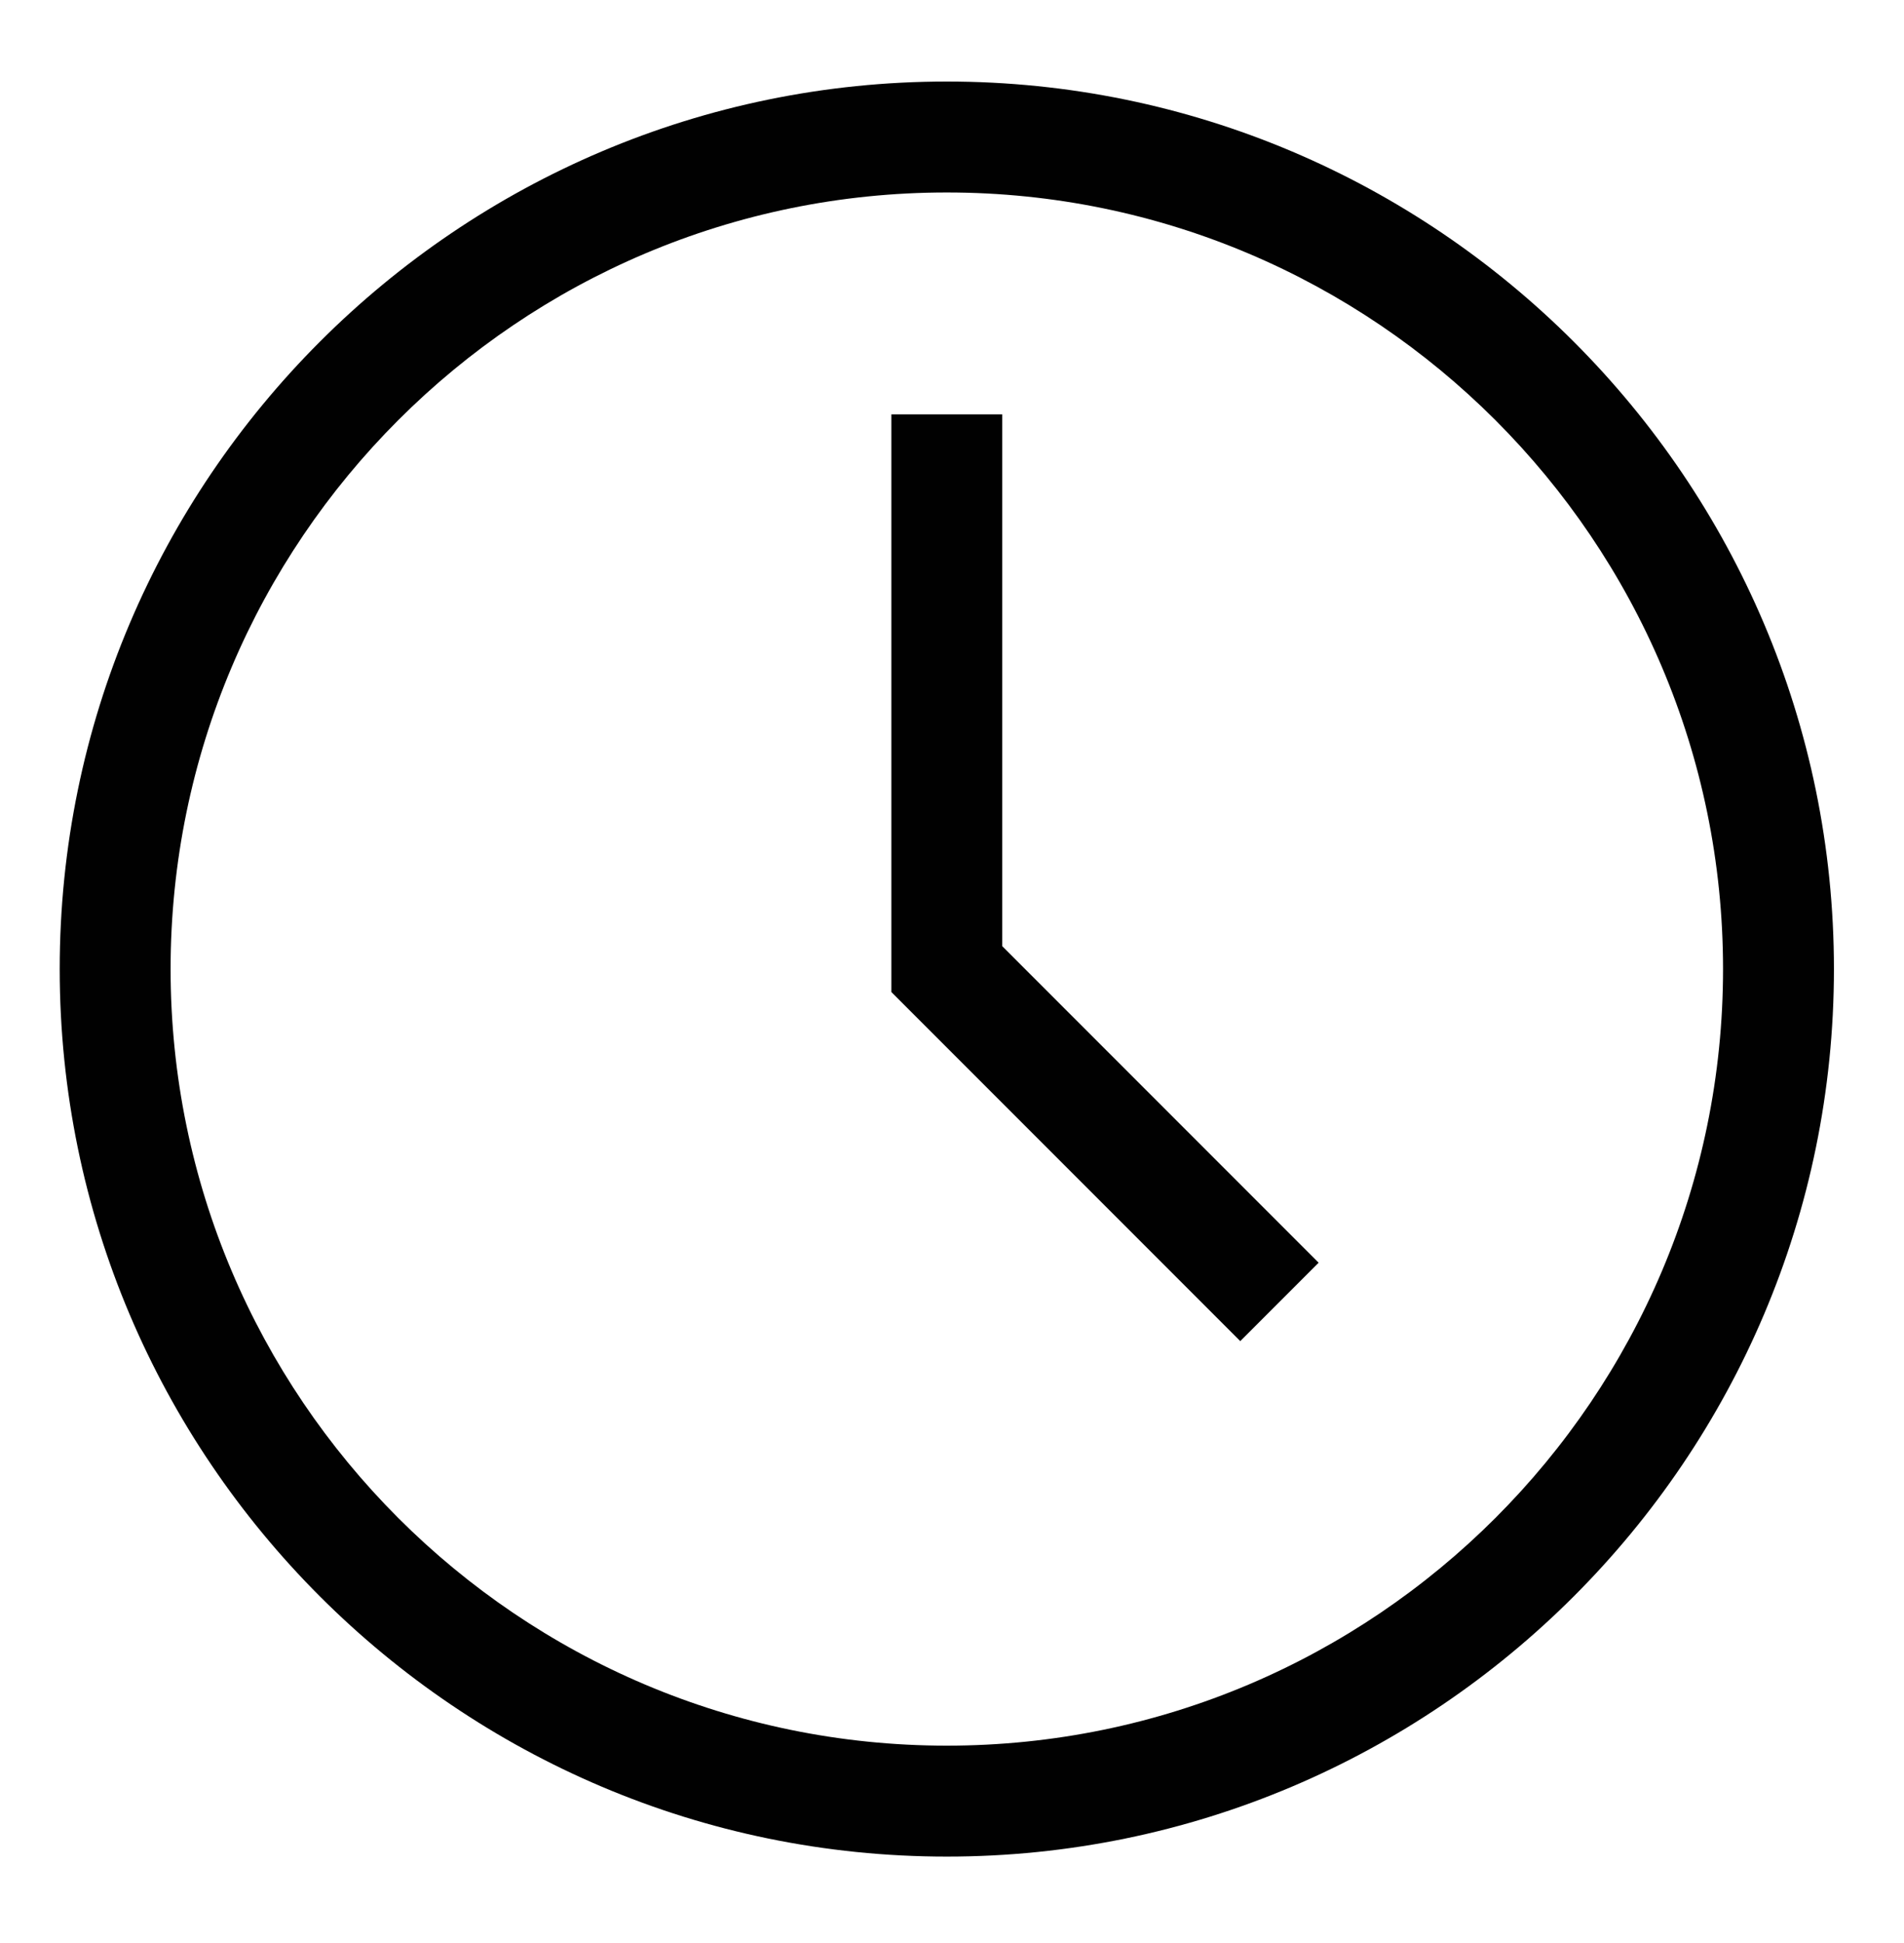
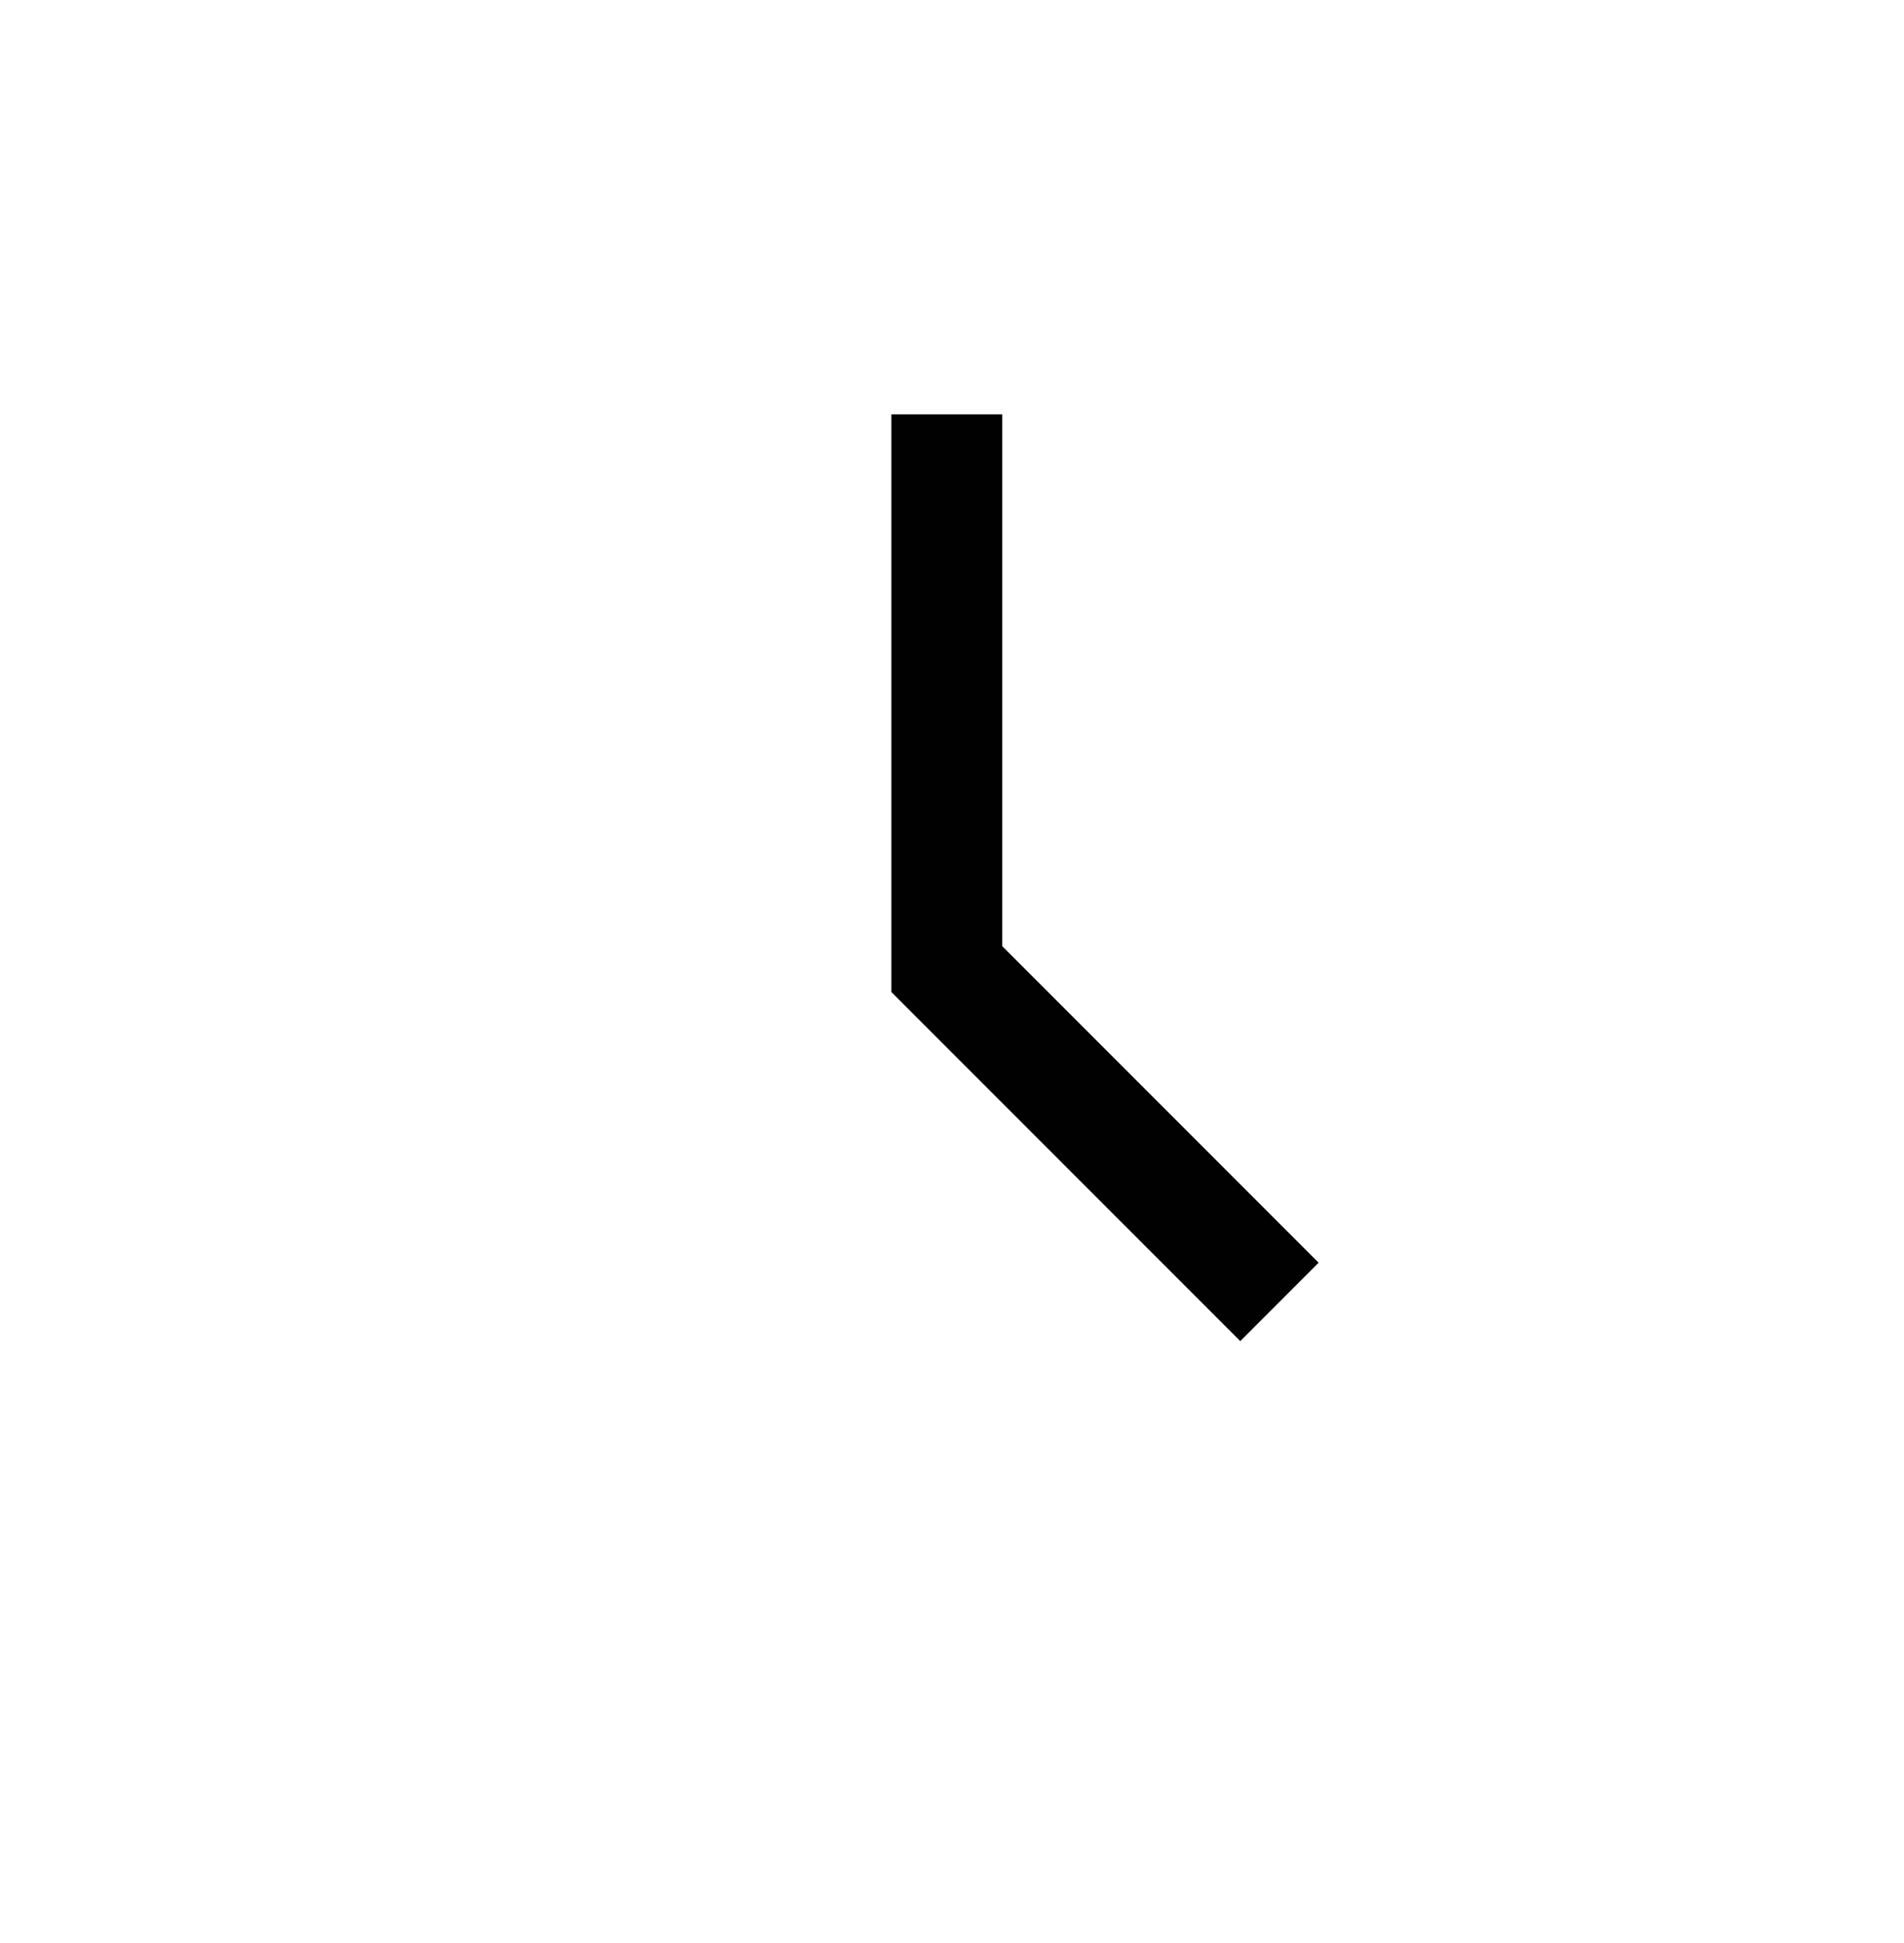
<svg xmlns="http://www.w3.org/2000/svg" version="1.1" x="0px" y="0px" viewBox="0 0 250 255" style="enable-background:new 0 0 250 255;" xml:space="preserve">
  <style type="text/css">
	.st0{display:none;}
	.st1{display:inline;fill:#010101;}
	.st2{display:inline;}
	.st3{fill:#010101;}
</style>
  <g id="Layer_1">
    <g id="Out_line" class="st0">
      <path class="st1" d="M11.5,200.19c-1-2.2-1.52-4.59-1.52-7v-4.99c-0.01-42.71,6.73-85.16,19.97-125.77h89.82    c-3.77,11.84-7.03,23.93-9.72,36.03l8.01,1.78c2.82-12.71,6.3-25.41,10.33-37.81h8.74c9.06-0.01,16.4-7.35,16.41-16.41V33.71    c0-2.27-1.84-4.1-4.1-4.1c0,0,0,0,0,0h-20.51c0.01-9.06,7.35-16.4,16.41-16.41h0.74c7.39,0.01,13.87,4.96,15.83,12.09l6.04,22.13    c1.43,5.25,2.78,10.6,4,15.92l8-1.84c-1.25-5.42-2.62-10.89-4.08-16.24l-6.04-22.13C166.89,12.44,157.18,5.02,146.09,5H34.59    C21.01,5.02,10,16.03,9.98,29.61v16.41c0.01,7.2,4.7,13.55,11.58,15.68C8.44,102.58,1.77,145.26,1.78,188.19v4.99    c-0.01,3.59,0.76,7.14,2.26,10.4L11.5,200.19z M145.34,37.82v8.2c0,4.53-3.67,8.2-8.2,8.2s-8.2-3.67-8.2-8.2v-8.2H145.34z     M18.19,46.02V29.61c0.01-9.06,7.35-16.4,16.41-16.41h92.42c-4.05,4.51-6.29,10.35-6.28,16.41v16.41c0,2.88,0.76,5.71,2.2,8.2    H26.39C21.86,54.22,18.19,50.55,18.19,46.02z" />
      <path class="st1" d="M207.81,113.95l-1.87,7.99c24.91,5.82,33.75,13.56,33.75,18.42c0,4.18-5.93,9.02-16.89,13.3    c-1.92-6.1-9.62-11.15-22.99-15.02l-2.29,7.88c11.39,3.31,16.92,7.3,17.5,9.82c-16.3,4.96-40.1,8.63-69.68,8.63    c-29.58,0-53.38-3.67-69.68-8.63c0.82-3.87,12.52-10.45,37.43-13.88l-1.12-8.13c-12.5,1.72-23.12,4.4-30.71,7.73    c-7.48,3.29-11.96,7.18-13.37,11.6C56.93,149.39,51,144.54,51,140.36c0-1.73,1.41-7.87,19.54-14.33    c13.81-4.92,33.18-8.35,54.54-9.67l-0.51-8.19c-22.1,1.37-42.27,4.96-56.79,10.13c-20.66,7.35-25,16.05-25,22.05    c-0.01,8.64,1.6,17.21,4.74,25.26l8.3,21.35l7.65-2.97l-8.3-21.35c-0.94-2.41-1.72-4.88-2.35-7.39    c5.26,3.52,12.54,6.66,21.75,9.34c18.96,5.53,44.09,8.57,70.76,8.57s51.8-3.04,70.76-8.57c9.21-2.69,16.49-5.83,21.75-9.34    c-0.63,2.51-1.41,4.98-2.35,7.39l-14.08,36.21c-1.33,3.43-3.17,6.65-5.46,9.54l6.43,5.09c2.8-3.53,5.05-7.46,6.68-11.66    l14.08-36.21c3.14-8.05,4.75-16.62,4.74-25.26C247.89,125.54,222.78,117.45,207.81,113.95z" />
      <path class="st1" d="M175.24,82.2c-20.15,7.33-36.74,22.07-46.38,41.22l-11.8,23.6l7.34,3.67l11.8-23.6    c8.19-16.27,21.96-29.05,38.79-36c0.21,0.8,0.47,1.58,0.8,2.34c-11.31,9.53-21.48,22.51-28.86,36.93l-12.08,23.46l7.29,3.75    l12.08-23.47c6.84-13.39,16.22-25.4,26.62-34.21c0.46,0.35,0.94,0.67,1.43,0.97c0.55,0.32,1.11,0.62,1.69,0.87    c-1.64,3.08-3.35,6.28-5.14,9.6c-4.47,8.35-9.08,17.01-13.83,25.97l-9.3,17.55l7.25,3.84l9.31-17.56    c4.72-8.97,9.32-17.61,13.8-25.93c2.12-3.96,4.16-7.76,6.08-11.37c0.84,14.05-2.3,28.06-9.06,40.41l-5.76,10.56l7.2,3.93    l5.76-10.56c8.05-14.7,11.47-31.5,9.8-48.18c1.67-1.23,3.08-2.77,4.16-4.53l32.65-53.43c4.62-7.57,2.23-17.45-5.33-22.08    c-7.57-4.62-17.45-2.24-22.07,5.33l-32.65,53.43C176.17,79.81,175.64,80.98,175.24,82.2z M183.84,82.99l32.65-53.43    c2.26-3.7,7.09-4.87,10.8-2.61s4.87,7.09,2.61,10.8c0,0,0,0.01-0.01,0.01l-32.65,53.43c-2.26,3.7-7.09,4.87-10.8,2.61    C182.75,91.54,181.58,86.7,183.84,82.99C183.84,83,183.84,82.99,183.84,82.99z" />
      <path class="st1" d="M205.98,211.08c-3.19-2.9-7.44-4.34-11.74-3.95l-3.87,0.35c-5.21-8.56-14.5-13.78-24.52-13.79H46.9    c-10.02,0-19.32,5.23-24.53,13.79l-3.86-0.35c-8.44-0.77-15.9,5.45-16.67,13.89c-0.77,8.44,5.45,15.9,13.89,16.67    c0.46,0.04,0.93,0.06,1.4,0.06c0.46,0,0.92-0.02,1.38-0.06l3.86-0.35c5.24,8.54,14.52,13.75,24.53,13.79h118.95    c7.62,0.02,14.93-3.01,20.3-8.41c1.62-1.62,3.04-3.42,4.24-5.38l3.86,0.35c0.46,0.04,0.93,0.06,1.4,0.06    c8.47-0.01,15.33-6.88,15.33-15.35C210.97,218.08,209.16,213.98,205.98,211.08z M17.76,229.51c-3.93,0.36-7.4-2.54-7.75-6.46    c-0.36-3.93,2.54-7.4,6.46-7.75c0.21-0.02,0.41-0.03,0.62-0.03c0.22,0,0.44,0.01,0.67,0.03l24.7,2.24    c2.68,0.24,4.66,2.62,4.42,5.3c-0.21,2.35-2.07,4.21-4.42,4.42h0L17.76,229.51z M31.99,236.45l11.21-1.02h0    c7.2-0.62,12.53-6.96,11.91-14.16c-0.55-6.34-5.57-11.36-11.91-11.9l-11.24-1.02c0.14-0.15,0.29-0.3,0.43-0.45    c8.01-8.01,21-8.01,29,0c8.01,8.01,8.01,21,0,29c-3.85,3.85-9.06,6.01-14.5,6.01C41.25,242.89,35.86,240.55,31.99,236.45z     M180.35,236.9c-3.84,3.86-9.06,6.02-14.5,6.01H66.97c11.33-11.05,11.55-29.19,0.51-40.51c-0.17-0.17-0.33-0.34-0.51-0.51h98.89    c11.33,0,20.51,9.18,20.51,20.51C186.36,227.84,184.2,233.06,180.35,236.9z M195.65,229.54c-0.22,0-0.44-0.01-0.66-0.03    l-1.28-0.12c1.14-4.59,1.14-9.39-0.01-13.98l1.29-0.12c3.93-0.36,7.4,2.54,7.75,6.46c0.36,3.93-2.54,7.4-6.46,7.75    C196.07,229.53,195.86,229.54,195.65,229.54L195.65,229.54z" />
    </g>
    <g class="st0">
      <g class="st2">
-         <path class="st3" d="M221.07,161.71c-0.24-0.39-0.48-0.77-0.73-1.1c-2.46-3.43-6.11-5.7-10.27-6.39     c-4.15-0.68-8.35,0.29-11.77,2.75L153,189.31h-47.32c-2.23,0-4.05-1.82-4.05-4.05c0-2.24,1.82-4.05,4.05-4.05h26.34     c7.82,0,14.18-6.36,14.18-14.18c0-0.04,0-0.42-0.01-0.46c-0.25-7.82-6.84-13.91-14.5-13.72H78.98c-4.67,0.04-9.22,1.71-12.81,4.7     l-19.81,16.49c-0.92,0.77-1.46,1.91-1.46,3.12v48.62c0,2.24,1.82,4.05,4.05,4.05h100.53c6.58-0.01,12.99-2.33,18.05-6.52     l49.12-40.59C223.33,177.97,225.26,168.74,221.07,161.71z M211.73,176.3l-49.35,40.76c-3.62,3-8.2,4.65-12.9,4.66H53v-42.67     l18.36-15.28c2.16-1.79,4.88-2.8,7.65-2.82l52.8,0c3.36,0,6.16,2.54,6.27,6.08c0,3.35-2.73,6.08-6.08,6.08h-26.34     c-6.7,0-12.16,5.45-12.16,12.16c0,6.7,5.45,12.16,12.16,12.16h48.62c0.84,0,1.67-0.26,2.36-0.75l46.36-33.11     c1.67-1.2,3.7-1.67,5.73-1.34c2.03,0.34,3.8,1.44,5.02,3.14c0.12,0.17,0.23,0.34,0.34,0.51     C216.16,169.3,215.21,173.8,211.73,176.3z" />
+         <path class="st3" d="M221.07,161.71c-0.24-0.39-0.48-0.77-0.73-1.1c-2.46-3.43-6.11-5.7-10.27-6.39     c-4.15-0.68-8.35,0.29-11.77,2.75L153,189.31h-47.32c-2.23,0-4.05-1.82-4.05-4.05c0-2.24,1.82-4.05,4.05-4.05h26.34     c7.82,0,14.18-6.36,14.18-14.18c0-0.04,0-0.42-0.01-0.46c-0.25-7.82-6.84-13.91-14.5-13.72H78.98l-19.81,16.49c-0.92,0.77-1.46,1.91-1.46,3.12v48.62c0,2.24,1.82,4.05,4.05,4.05h100.53c6.58-0.01,12.99-2.33,18.05-6.52     l49.12-40.59C223.33,177.97,225.26,168.74,221.07,161.71z M211.73,176.3l-49.35,40.76c-3.62,3-8.2,4.65-12.9,4.66H53v-42.67     l18.36-15.28c2.16-1.79,4.88-2.8,7.65-2.82l52.8,0c3.36,0,6.16,2.54,6.27,6.08c0,3.35-2.73,6.08-6.08,6.08h-26.34     c-6.7,0-12.16,5.45-12.16,12.16c0,6.7,5.45,12.16,12.16,12.16h48.62c0.84,0,1.67-0.26,2.36-0.75l46.36-33.11     c1.67-1.2,3.7-1.67,5.73-1.34c2.03,0.34,3.8,1.44,5.02,3.14c0.12,0.17,0.23,0.34,0.34,0.51     C216.16,169.3,215.21,173.8,211.73,176.3z" />
      </g>
    </g>
    <g class="st0">
      <g class="st2">
        <path class="st3" d="M48.83,169.05H4.38v8.1h40.4v60.78H4.38v8.1h44.45c2.24,0,4.05-1.81,4.05-4.05V173.1     C52.88,170.86,51.07,169.05,48.83,169.05z" />
      </g>
    </g>
    <g class="st0">
      <g class="st2">
        <path class="st3" d="M24.64,205.52c-6.7,0-12.16,5.45-12.16,12.16c0,6.7,5.45,12.16,12.16,12.16s12.16-5.45,12.16-12.16     C36.8,210.97,31.34,205.52,24.64,205.52z M24.64,221.72c-2.23,0-4.05-1.82-4.05-4.05c0-2.24,1.82-4.05,4.05-4.05     s4.05,1.82,4.05,4.05C28.69,219.91,26.87,221.72,24.64,221.72z" />
      </g>
    </g>
    <g class="st0">
      <g class="st2">
        <path class="st3" d="M243.43,128.53h-235c-2.24,0-4.05,1.81-4.05,4.05c0,15.64,12.72,28.36,28.36,28.36h186.38     c15.64,0,28.36-12.73,28.36-28.36C247.49,130.35,245.68,128.53,243.43,128.53z M219.12,152.84H32.74     c-9.78,0-17.97-6.97-19.85-16.21h226.08C237.09,145.87,228.91,152.84,219.12,152.84z" />
      </g>
    </g>
    <g class="st0">
      <g class="st2">
        <path class="st3" d="M125.93,23.19c-58.09,0-105.35,47.26-105.35,105.35v4.05c0,2.24,1.82,4.05,4.05,4.05h202.59     c2.24,0,4.05-1.81,4.05-4.05v-4.05C231.28,70.45,184.02,23.19,125.93,23.19z M28.69,128.53c0-53.62,43.62-97.24,97.24-97.24     s97.24,43.62,97.24,97.24H28.69z" />
      </g>
    </g>
    <g class="st0">
      <g class="st2">
        <path class="st3" d="M59.29,69.41c-2.83,3.18-5.46,6.59-7.8,10.13l6.75,4.48c2.14-3.23,4.53-6.33,7.11-9.23L59.29,69.41z" />
      </g>
    </g>
    <g class="st0">
      <g class="st2">
        <path class="st3" d="M125.93,39.4c-22.75,0.01-44.42,8.61-61,24.2l5.55,5.9c15.07-14.17,34.77-21.98,55.45-22L125.93,39.4z" />
      </g>
    </g>
    <g class="st0">
      <g class="st2">
        <rect x="113.78" y="2.93" class="st3" width="24.31" height="8.1" />
      </g>
    </g>
    <g class="st0">
      <g class="st2">
        <rect x="121.88" y="6.98" class="st3" width="8.1" height="20.26" />
      </g>
    </g>
  </g>
  <g id="Layer_2">
-     <path class="st3" d="M124.32,10.7C60.09,10.7,7.84,62.95,7.84,127.18s52.26,116.48,116.48,116.48S240.8,191.41,240.8,127.18   S188.55,10.7,124.32,10.7z M124.32,229.1c-56.2,0-101.92-45.72-101.92-101.92S68.12,25.26,124.32,25.26s101.92,45.72,101.92,101.92   S180.52,229.1,124.32,229.1L124.32,229.1z" />
    <path class="st3" d="M131.6,54.38h-14.56v75.82l45.81,45.81l10.29-10.29l-41.55-41.55V54.38z" />
  </g>
</svg>